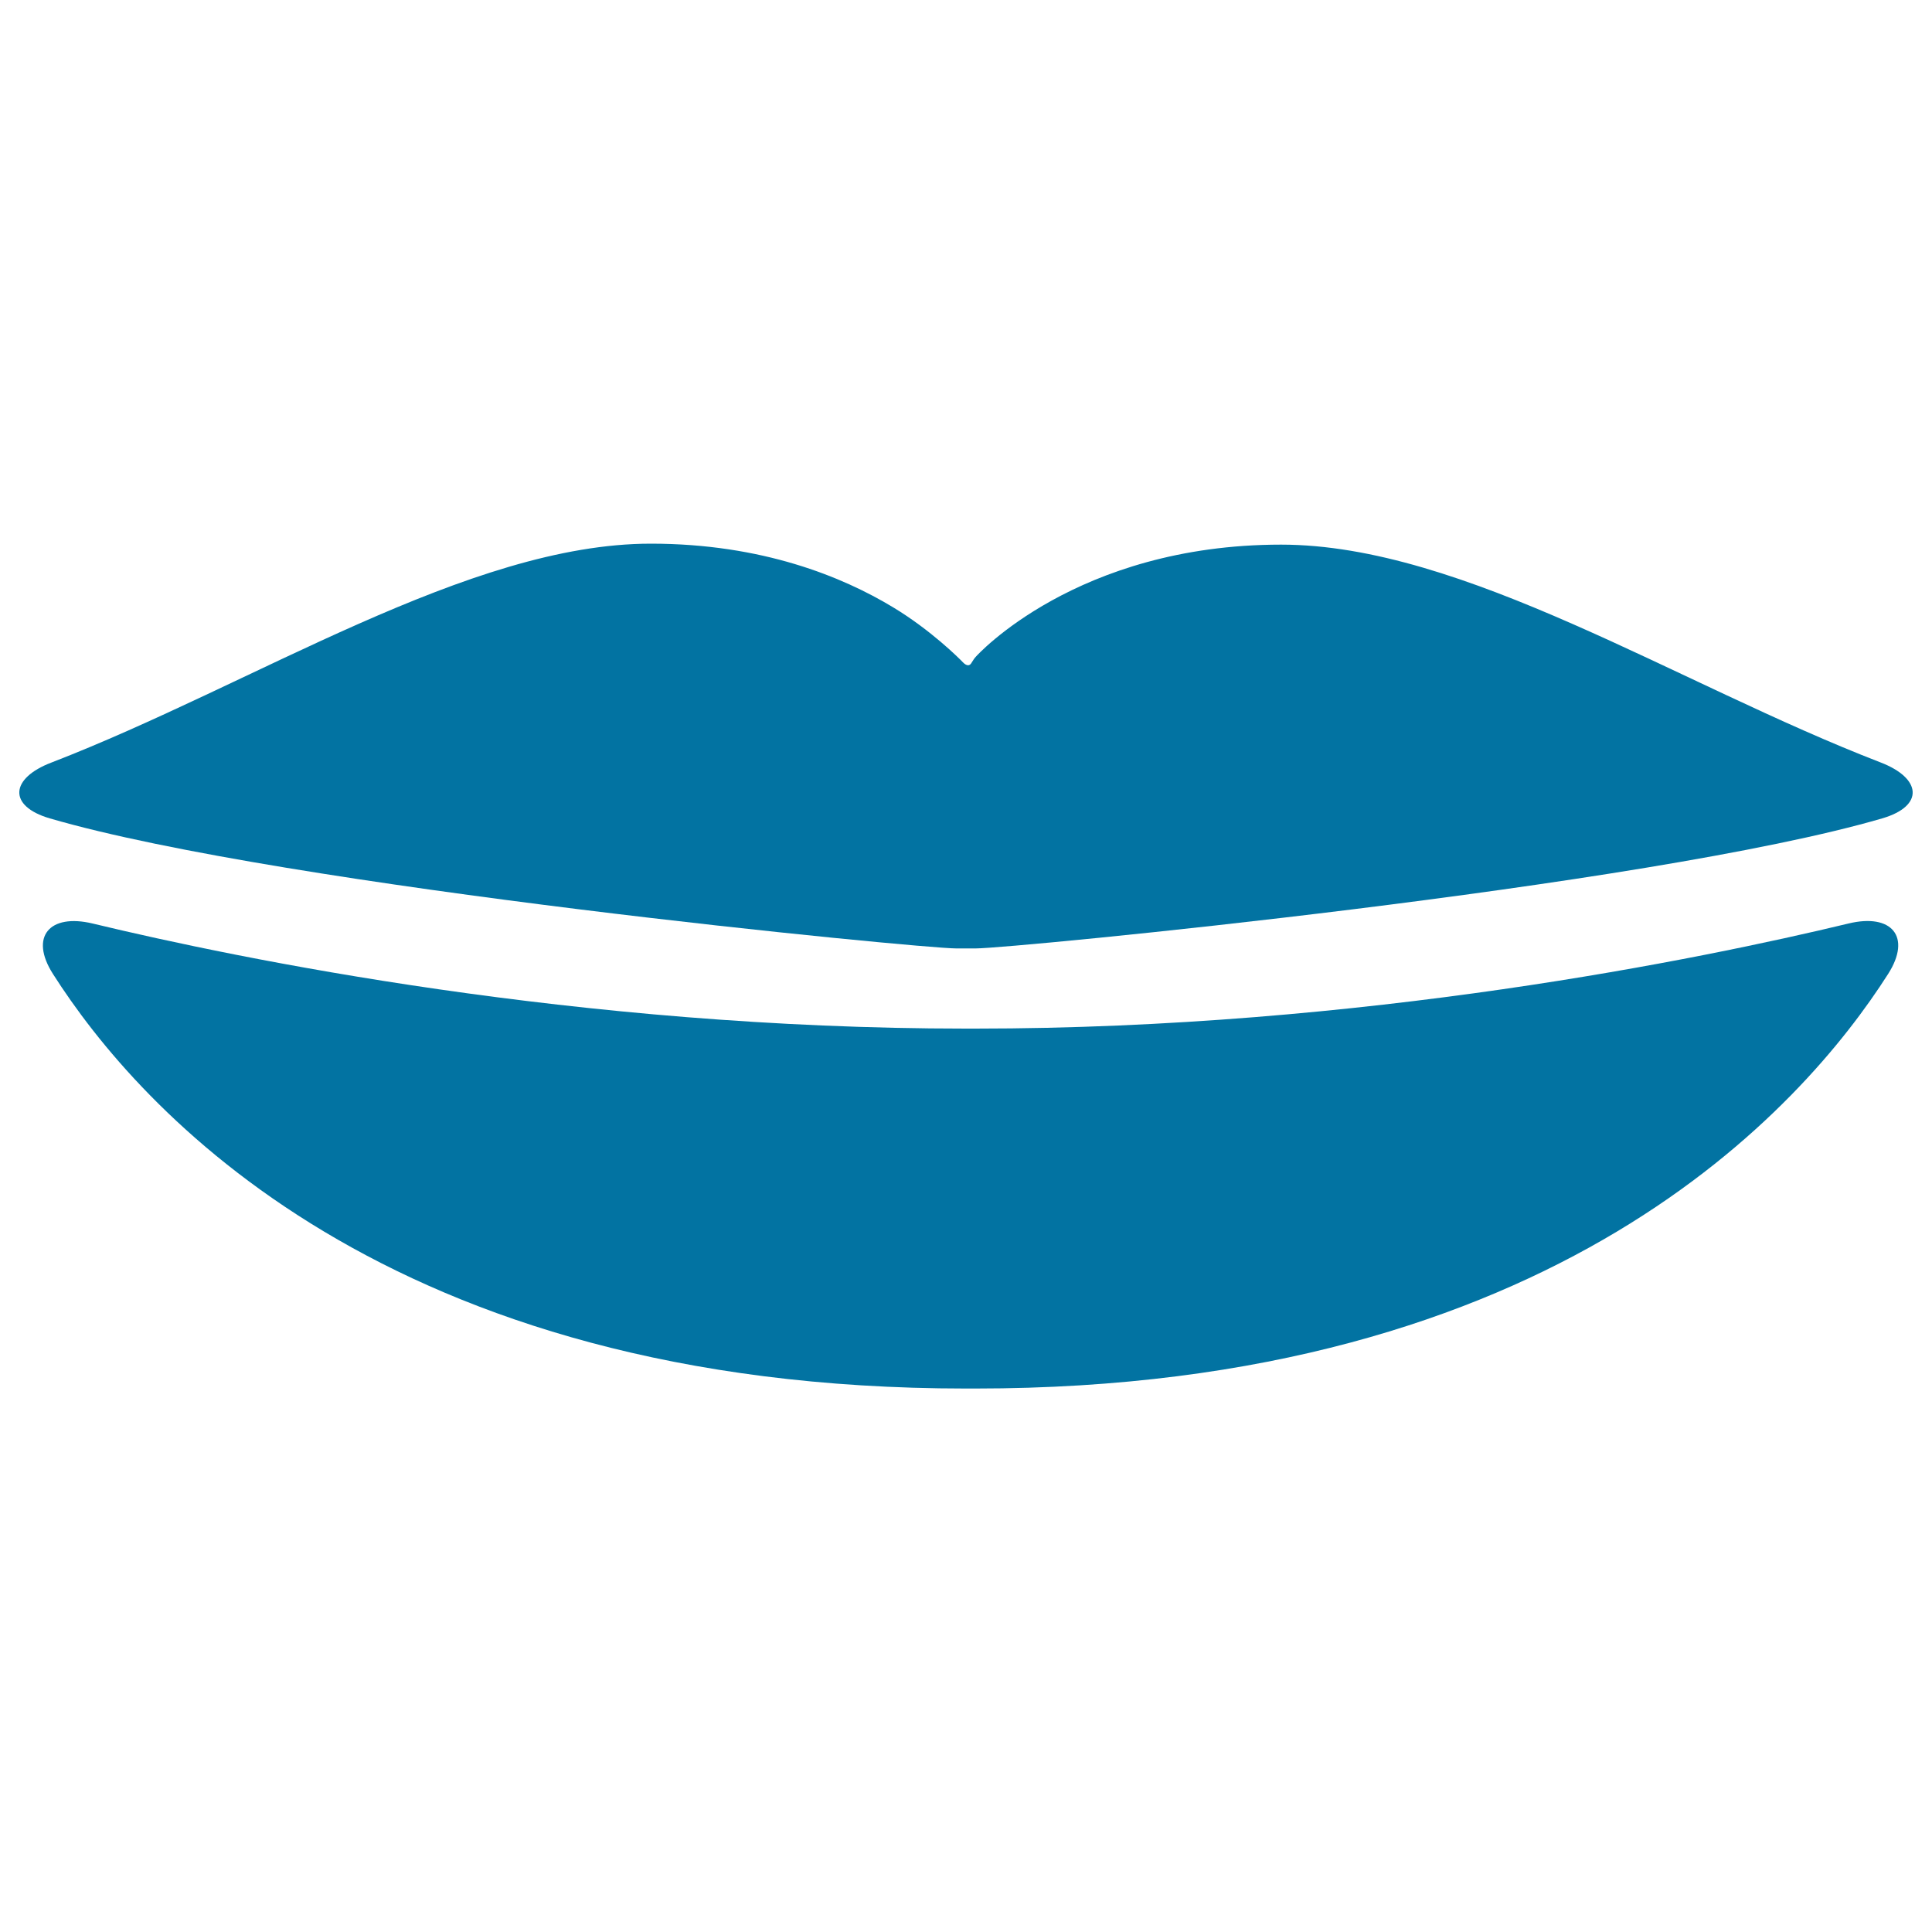
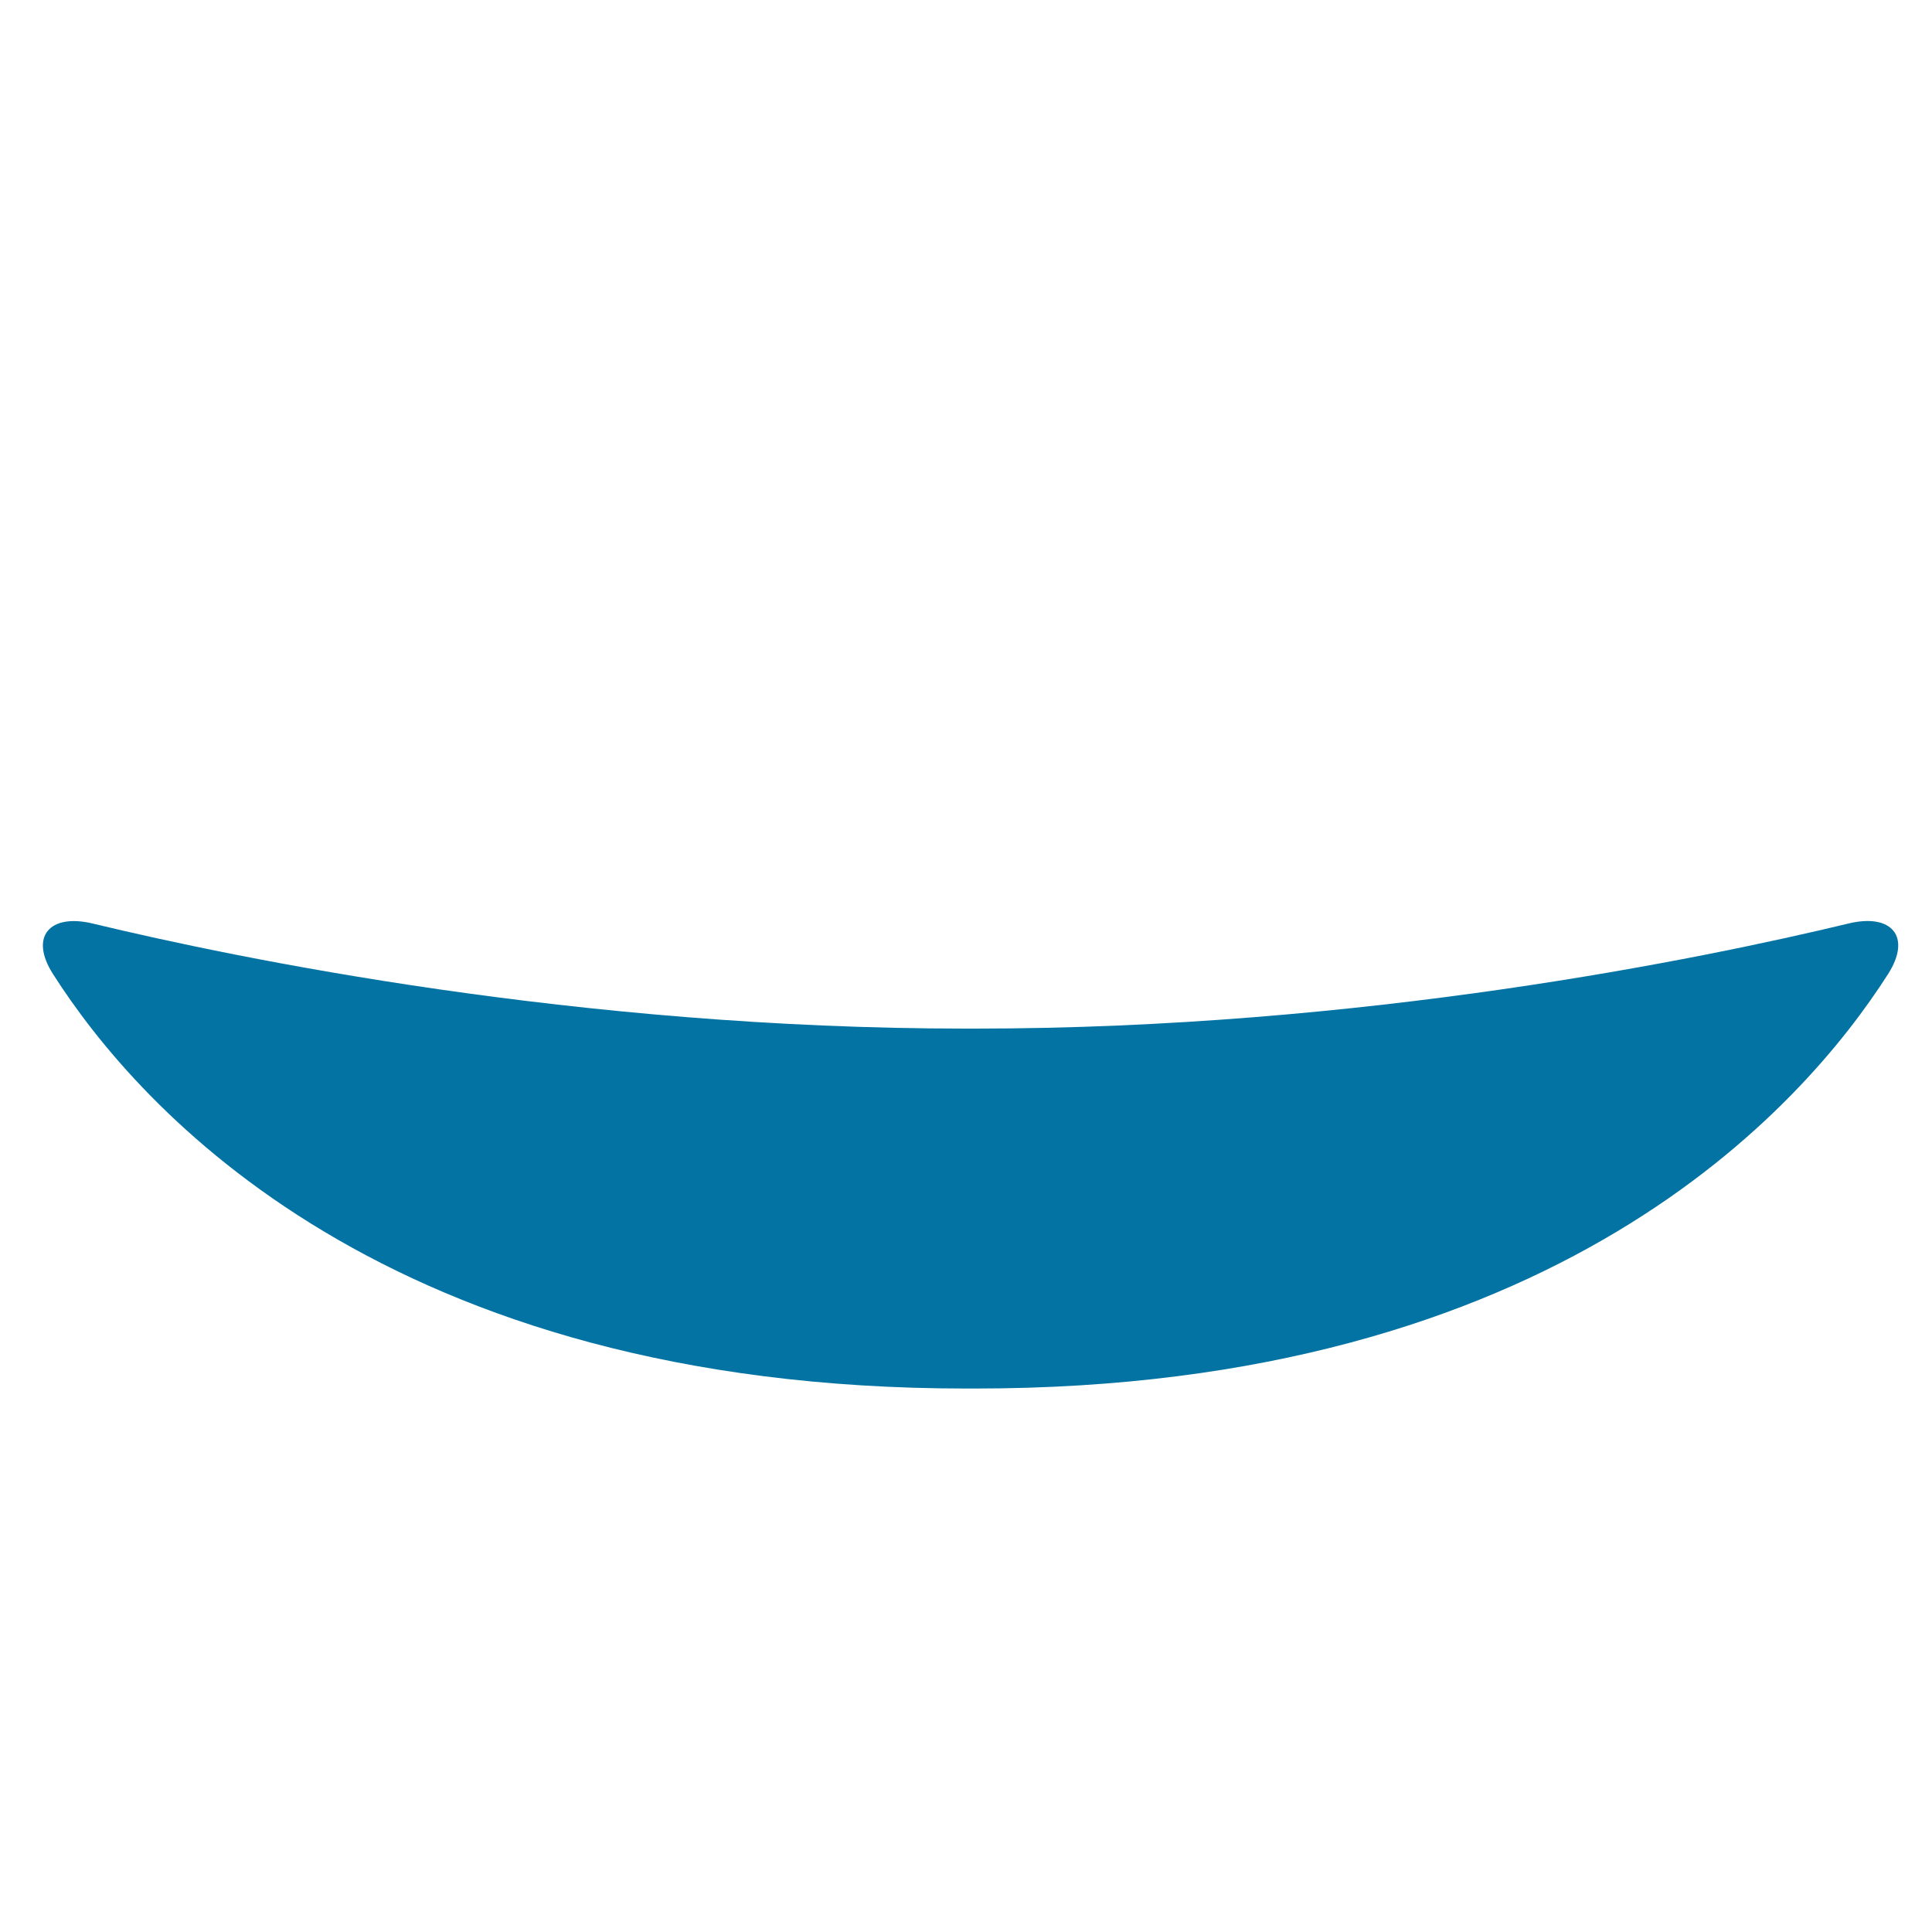
<svg xmlns="http://www.w3.org/2000/svg" viewBox="0 0 1000 1000" style="fill:#0273a2">
  <title>Female Lips Shape SVG icon</title>
  <g>
    <g>
-       <path d="M25.8,423.6c122.1,35.6,450.9,67.3,469,67.3h10.4c18.1,0,347-31.7,469-67.3c21.9-6.4,20.5-20.8-0.9-29C868.1,354,757.4,281.9,663.1,281.9c-106.1,0-157.9,57.9-157.9,57.9c-0.9,0.9-1.6,2.1-2.3,3.2c-1,1.9-2.7,1.7-4.5-0.2c-1.8-1.9-16.6-16.7-36.2-28.5c-26-15.7-67.6-32.9-125.3-32.9c-94.3,0-205,72.6-310.3,113.3C5.3,402.8,3.9,417.2,25.8,423.6z" />
      <path d="M956.8,478c-76,18.3-251.4,54.4-452.1,54.4H500c-200.7,0-376.1-36.1-452.1-54.4c-22.2-5.3-32.8,6.8-20.5,26.1C71.7,573.7,200,718.7,500,718.7h4.7c300,0,428.2-145,472.6-214.6C989.6,484.8,979.1,472.6,956.8,478z" />
    </g>
  </g>
</svg>